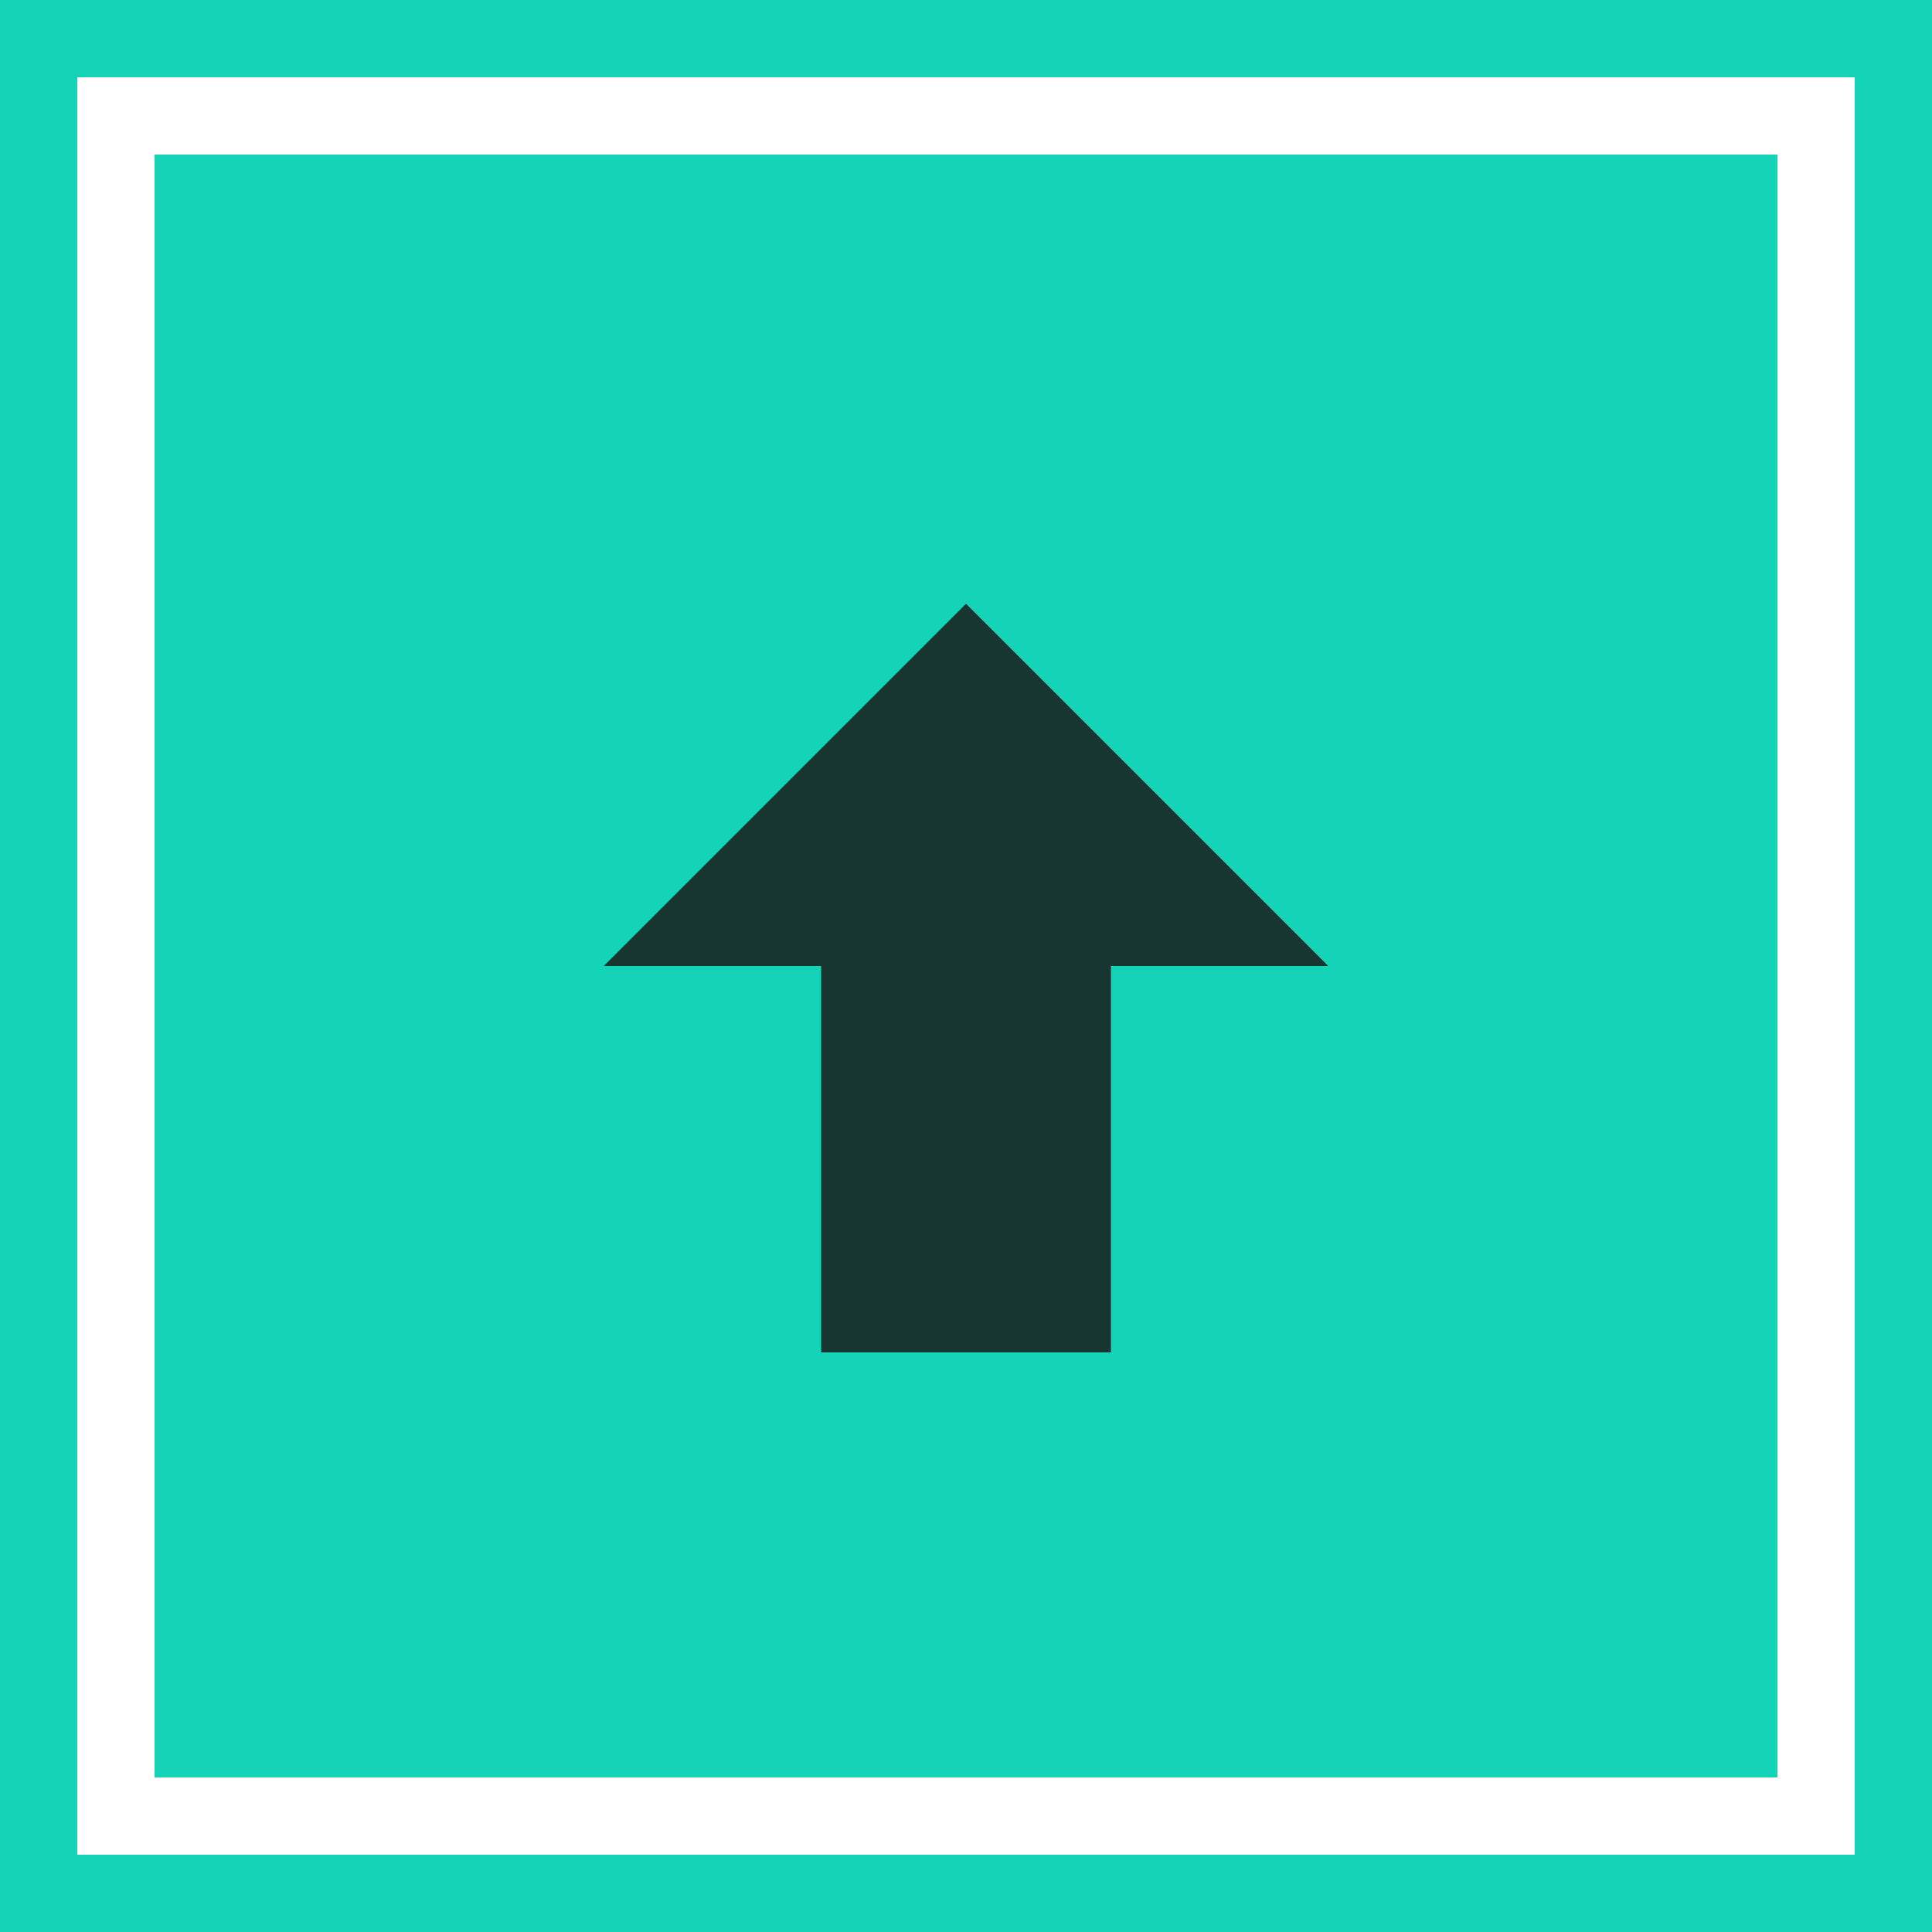
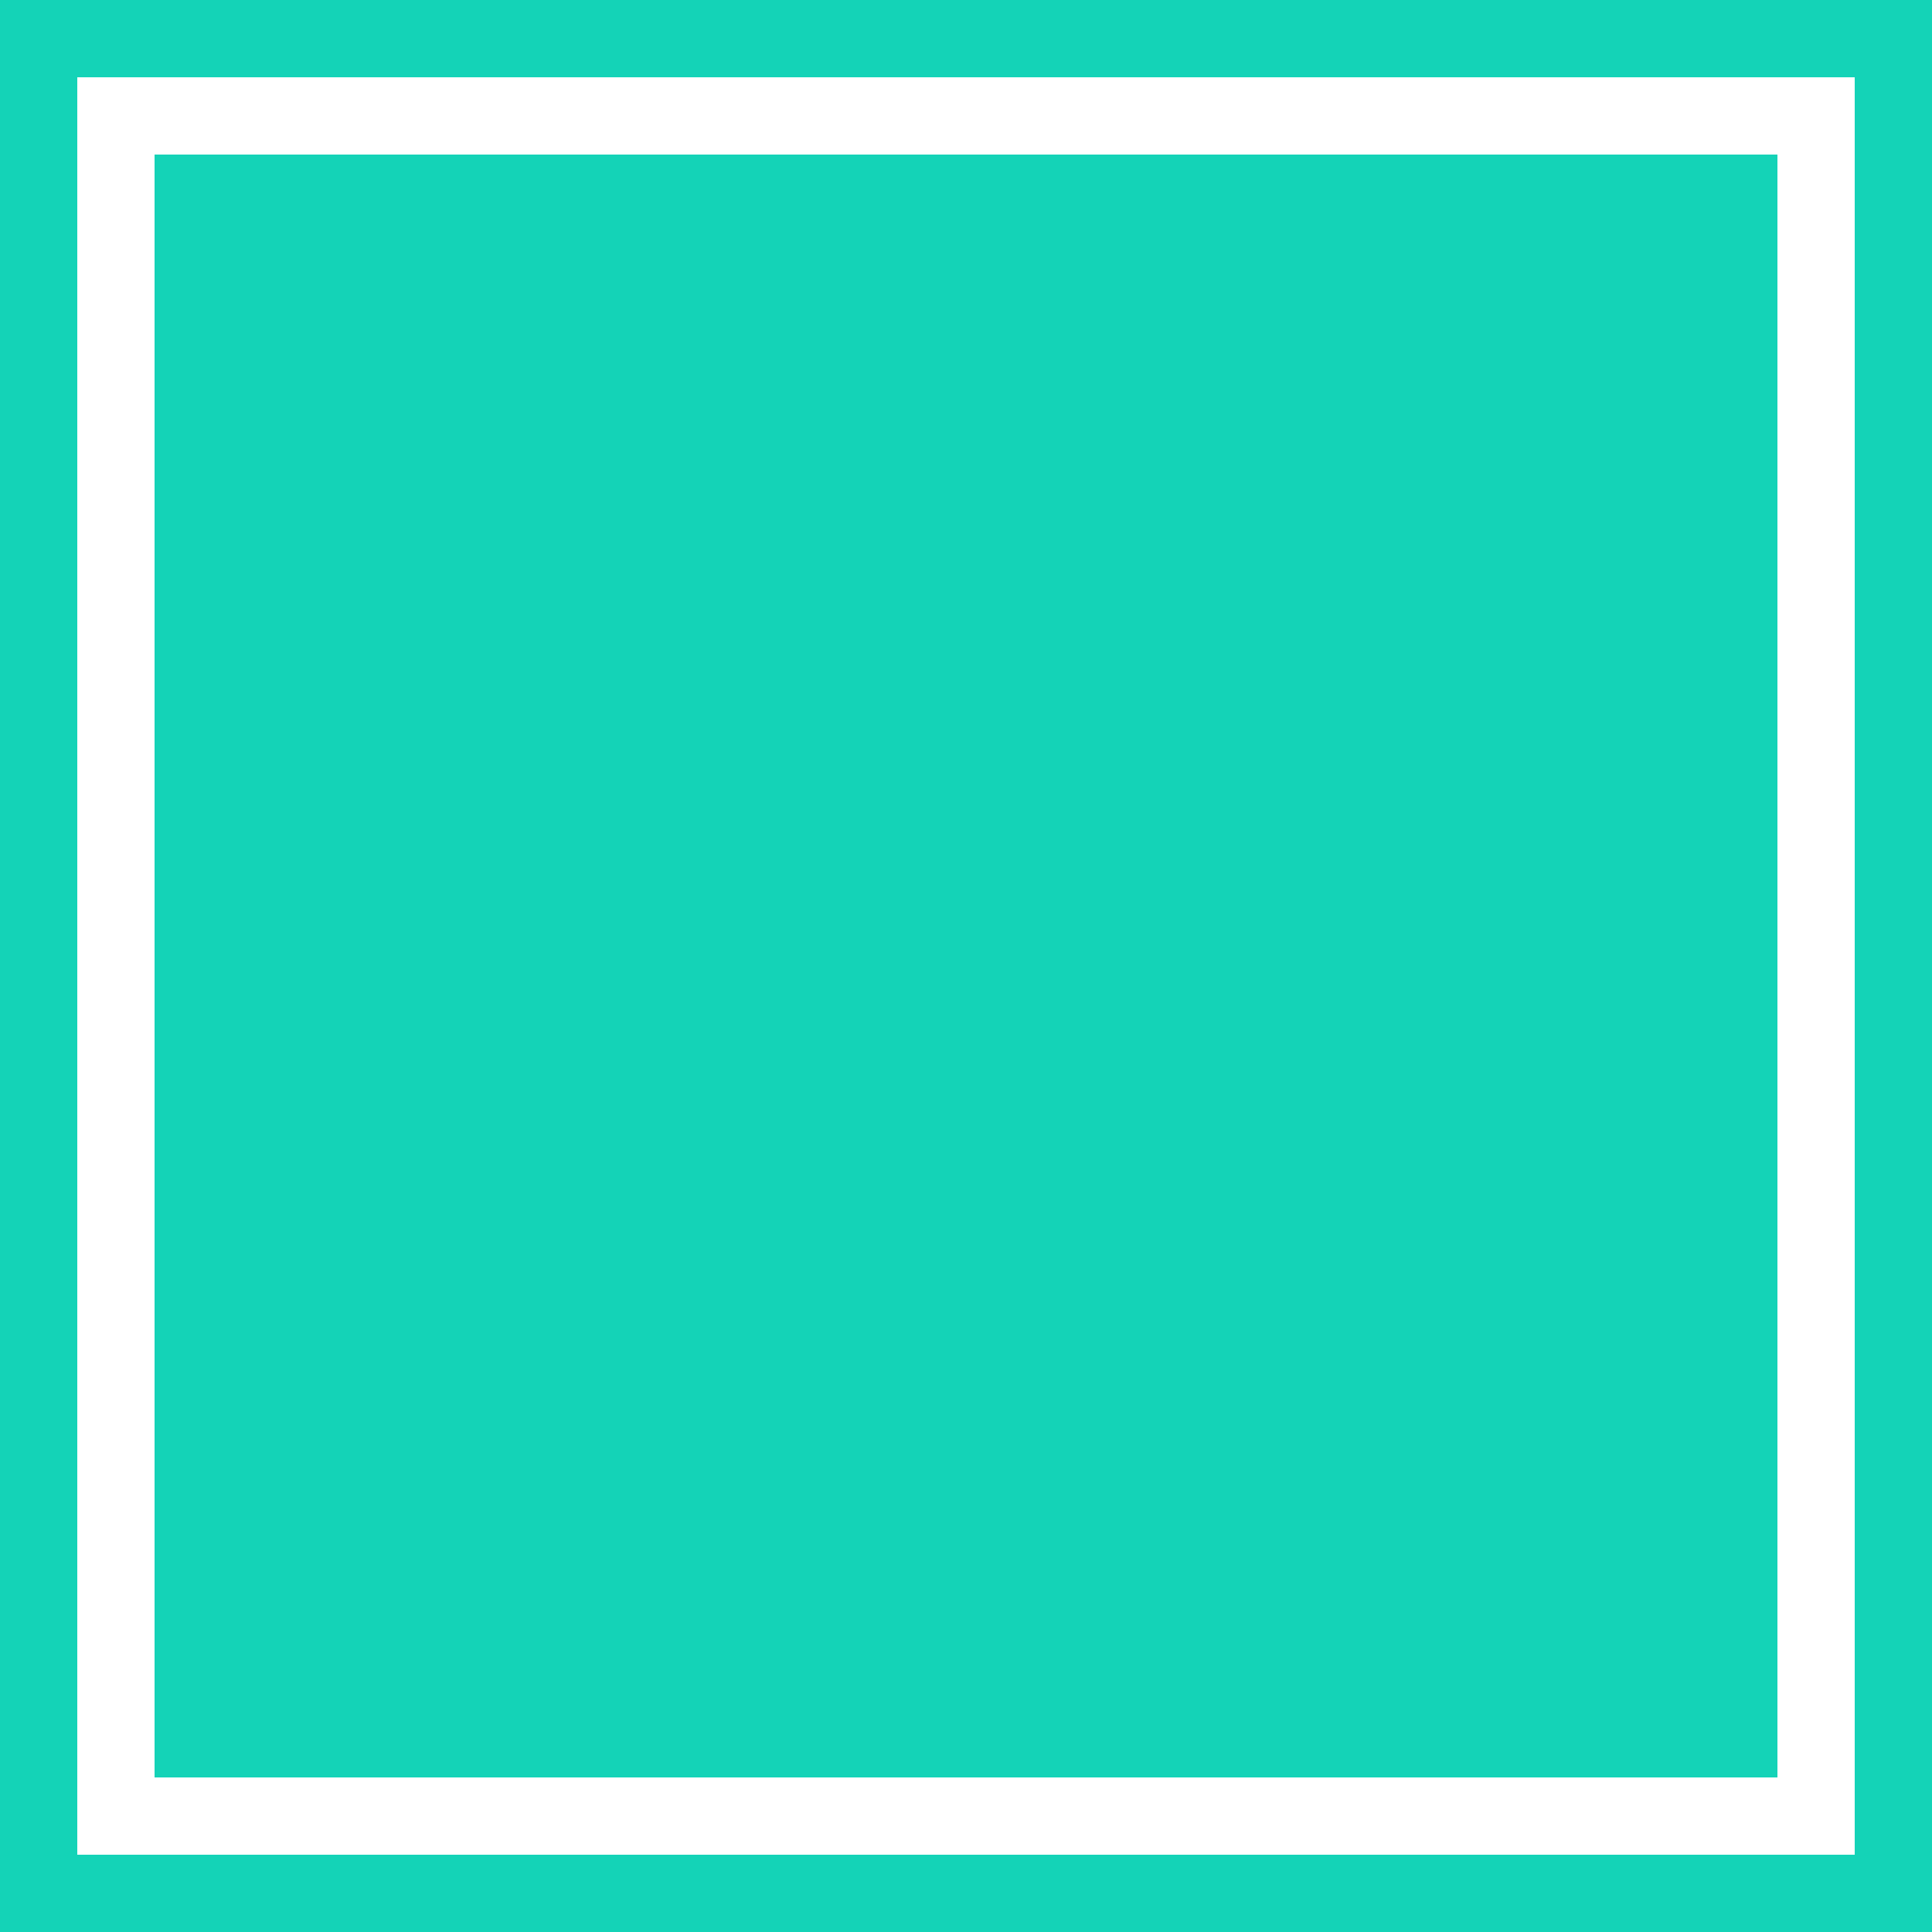
<svg xmlns="http://www.w3.org/2000/svg" width="100" height="100" viewBox="0 0 100 100" fill="none">
  <g clip-path="url(#clip0_2336_269423)">
    <rect x="2" y="2" width="96" height="96" stroke="#14D3B7" stroke-width="4" />
    <rect x="8" y="8" width="84" height="84" fill="#14D3B7" />
-     <path d="M50 31.25L31.25 50H42.5V70H57.5V50H68.75L50 31.25Z" fill="#173631" />
  </g>
  <defs>
    <clipPath id="clip0_2336_269423">
      <rect width="100" height="100" fill="white" />
    </clipPath>
  </defs>
</svg>